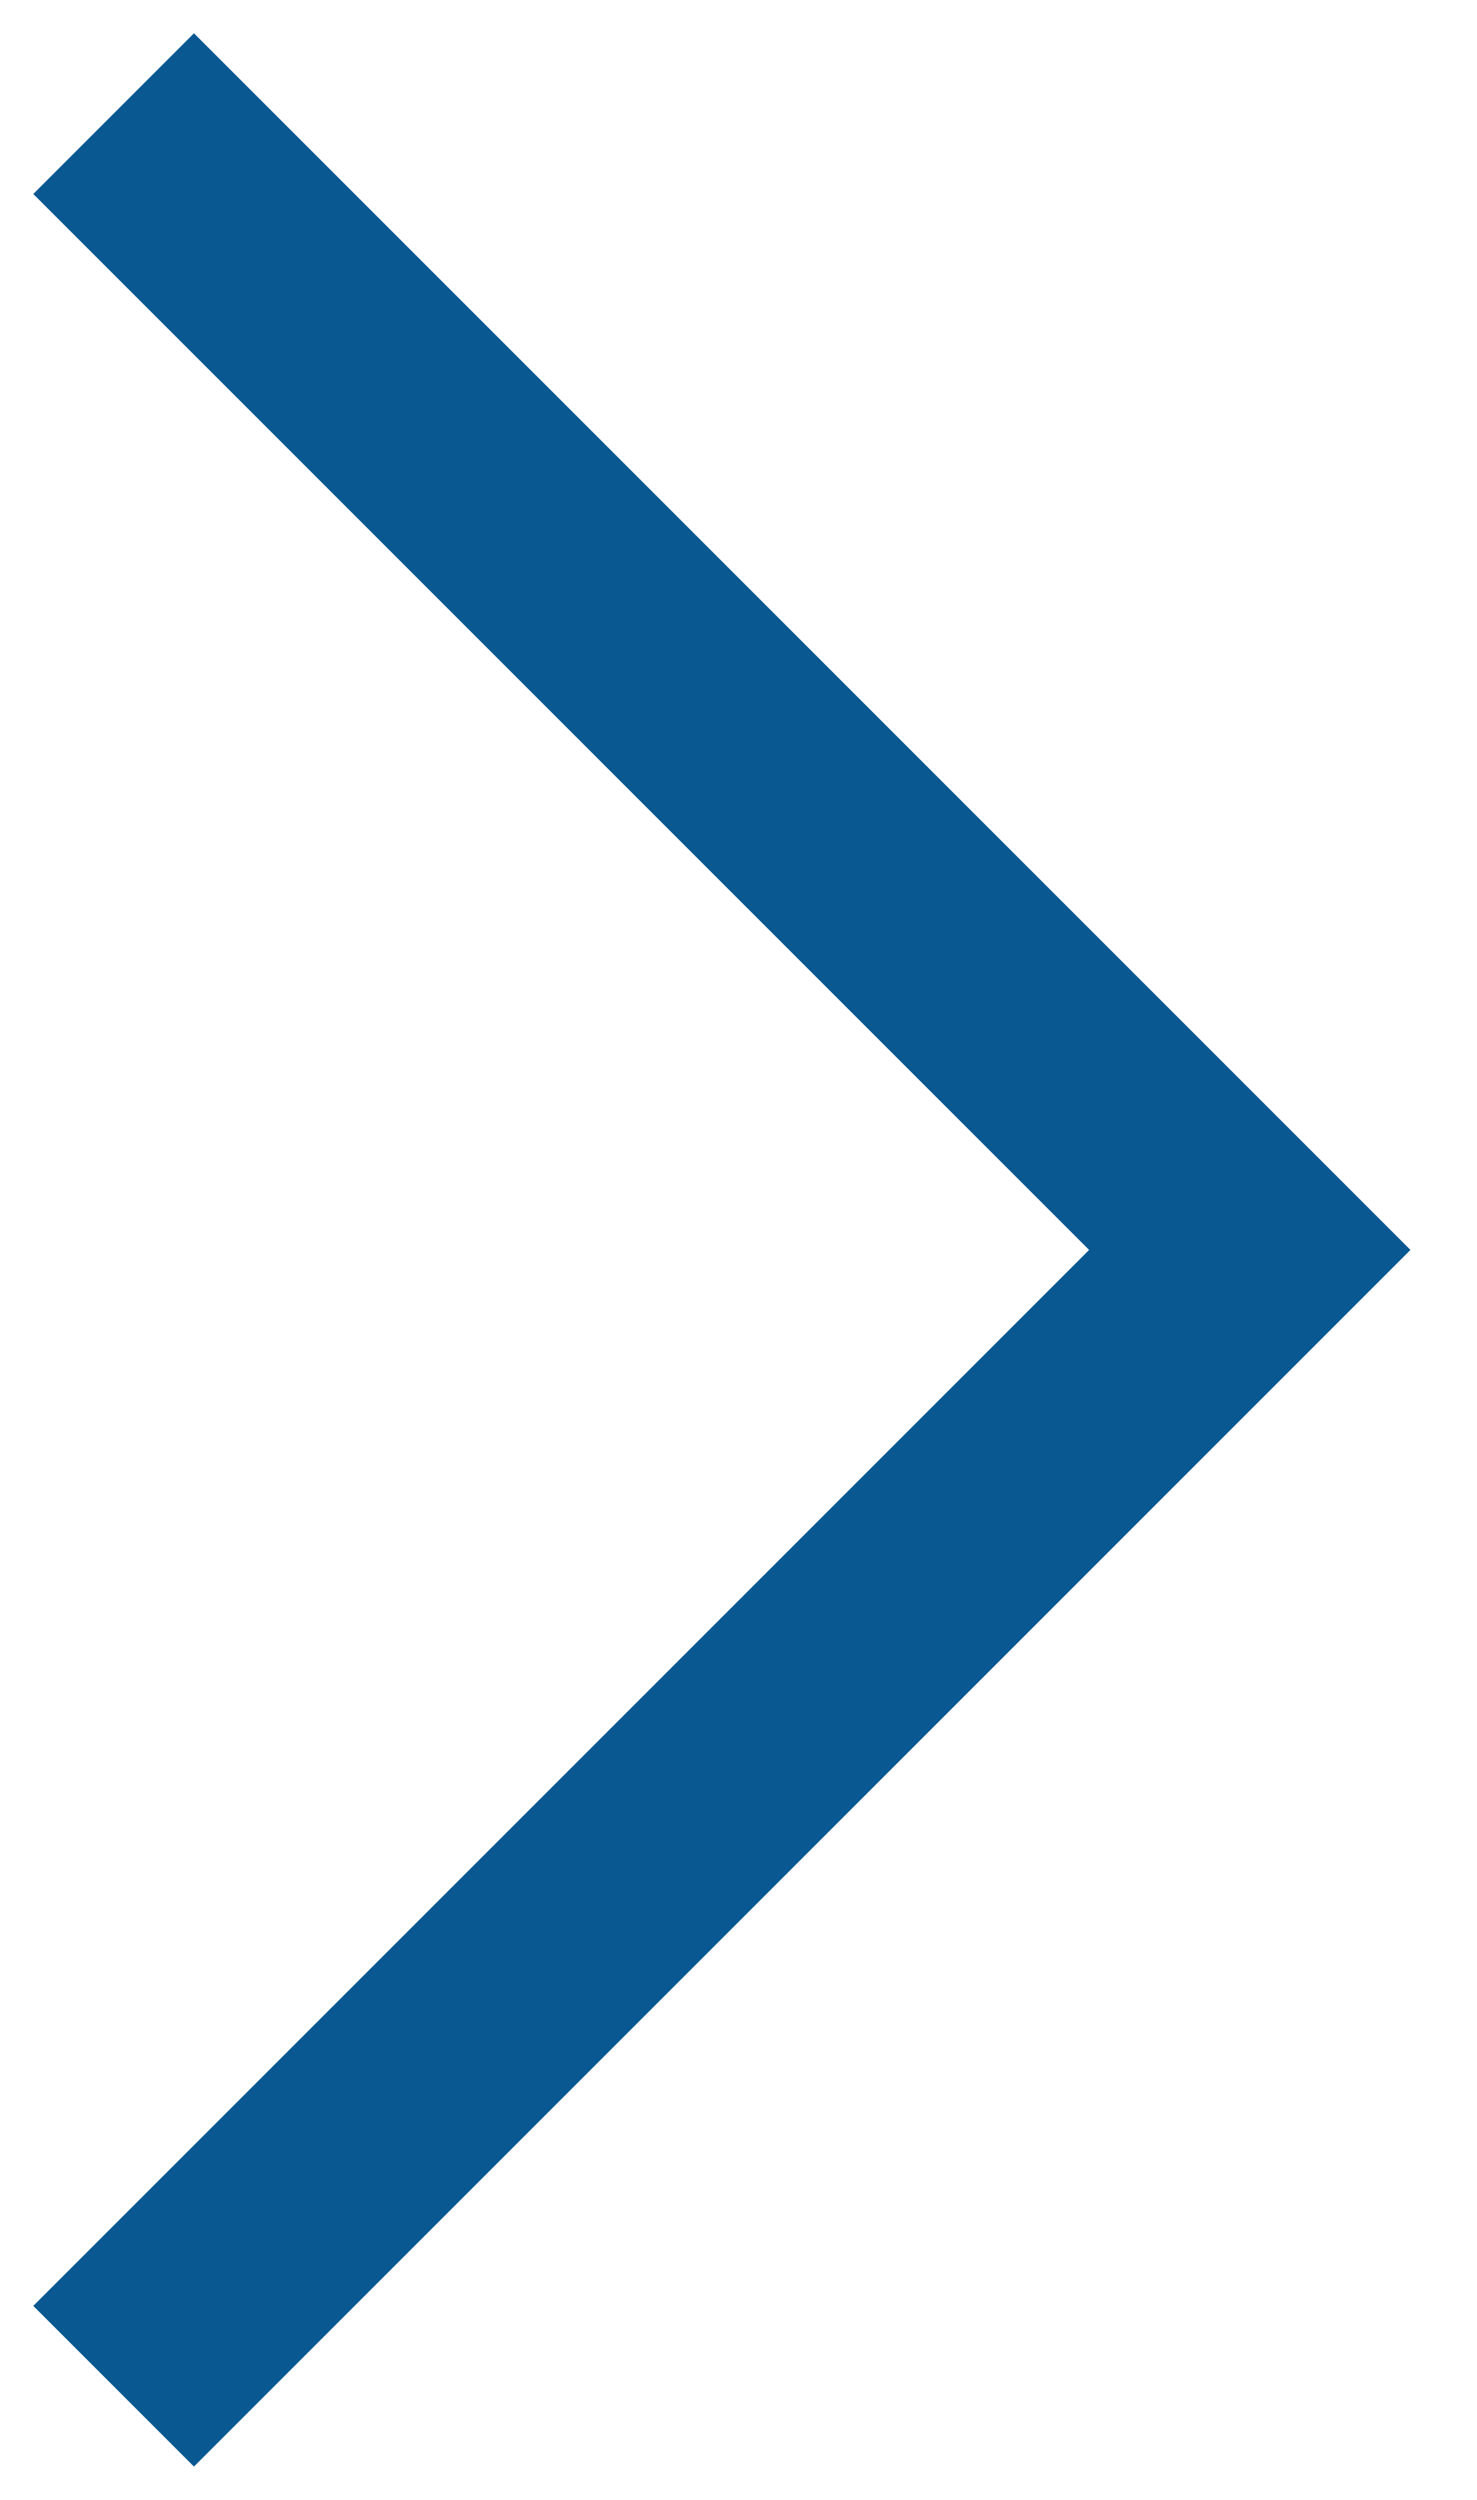
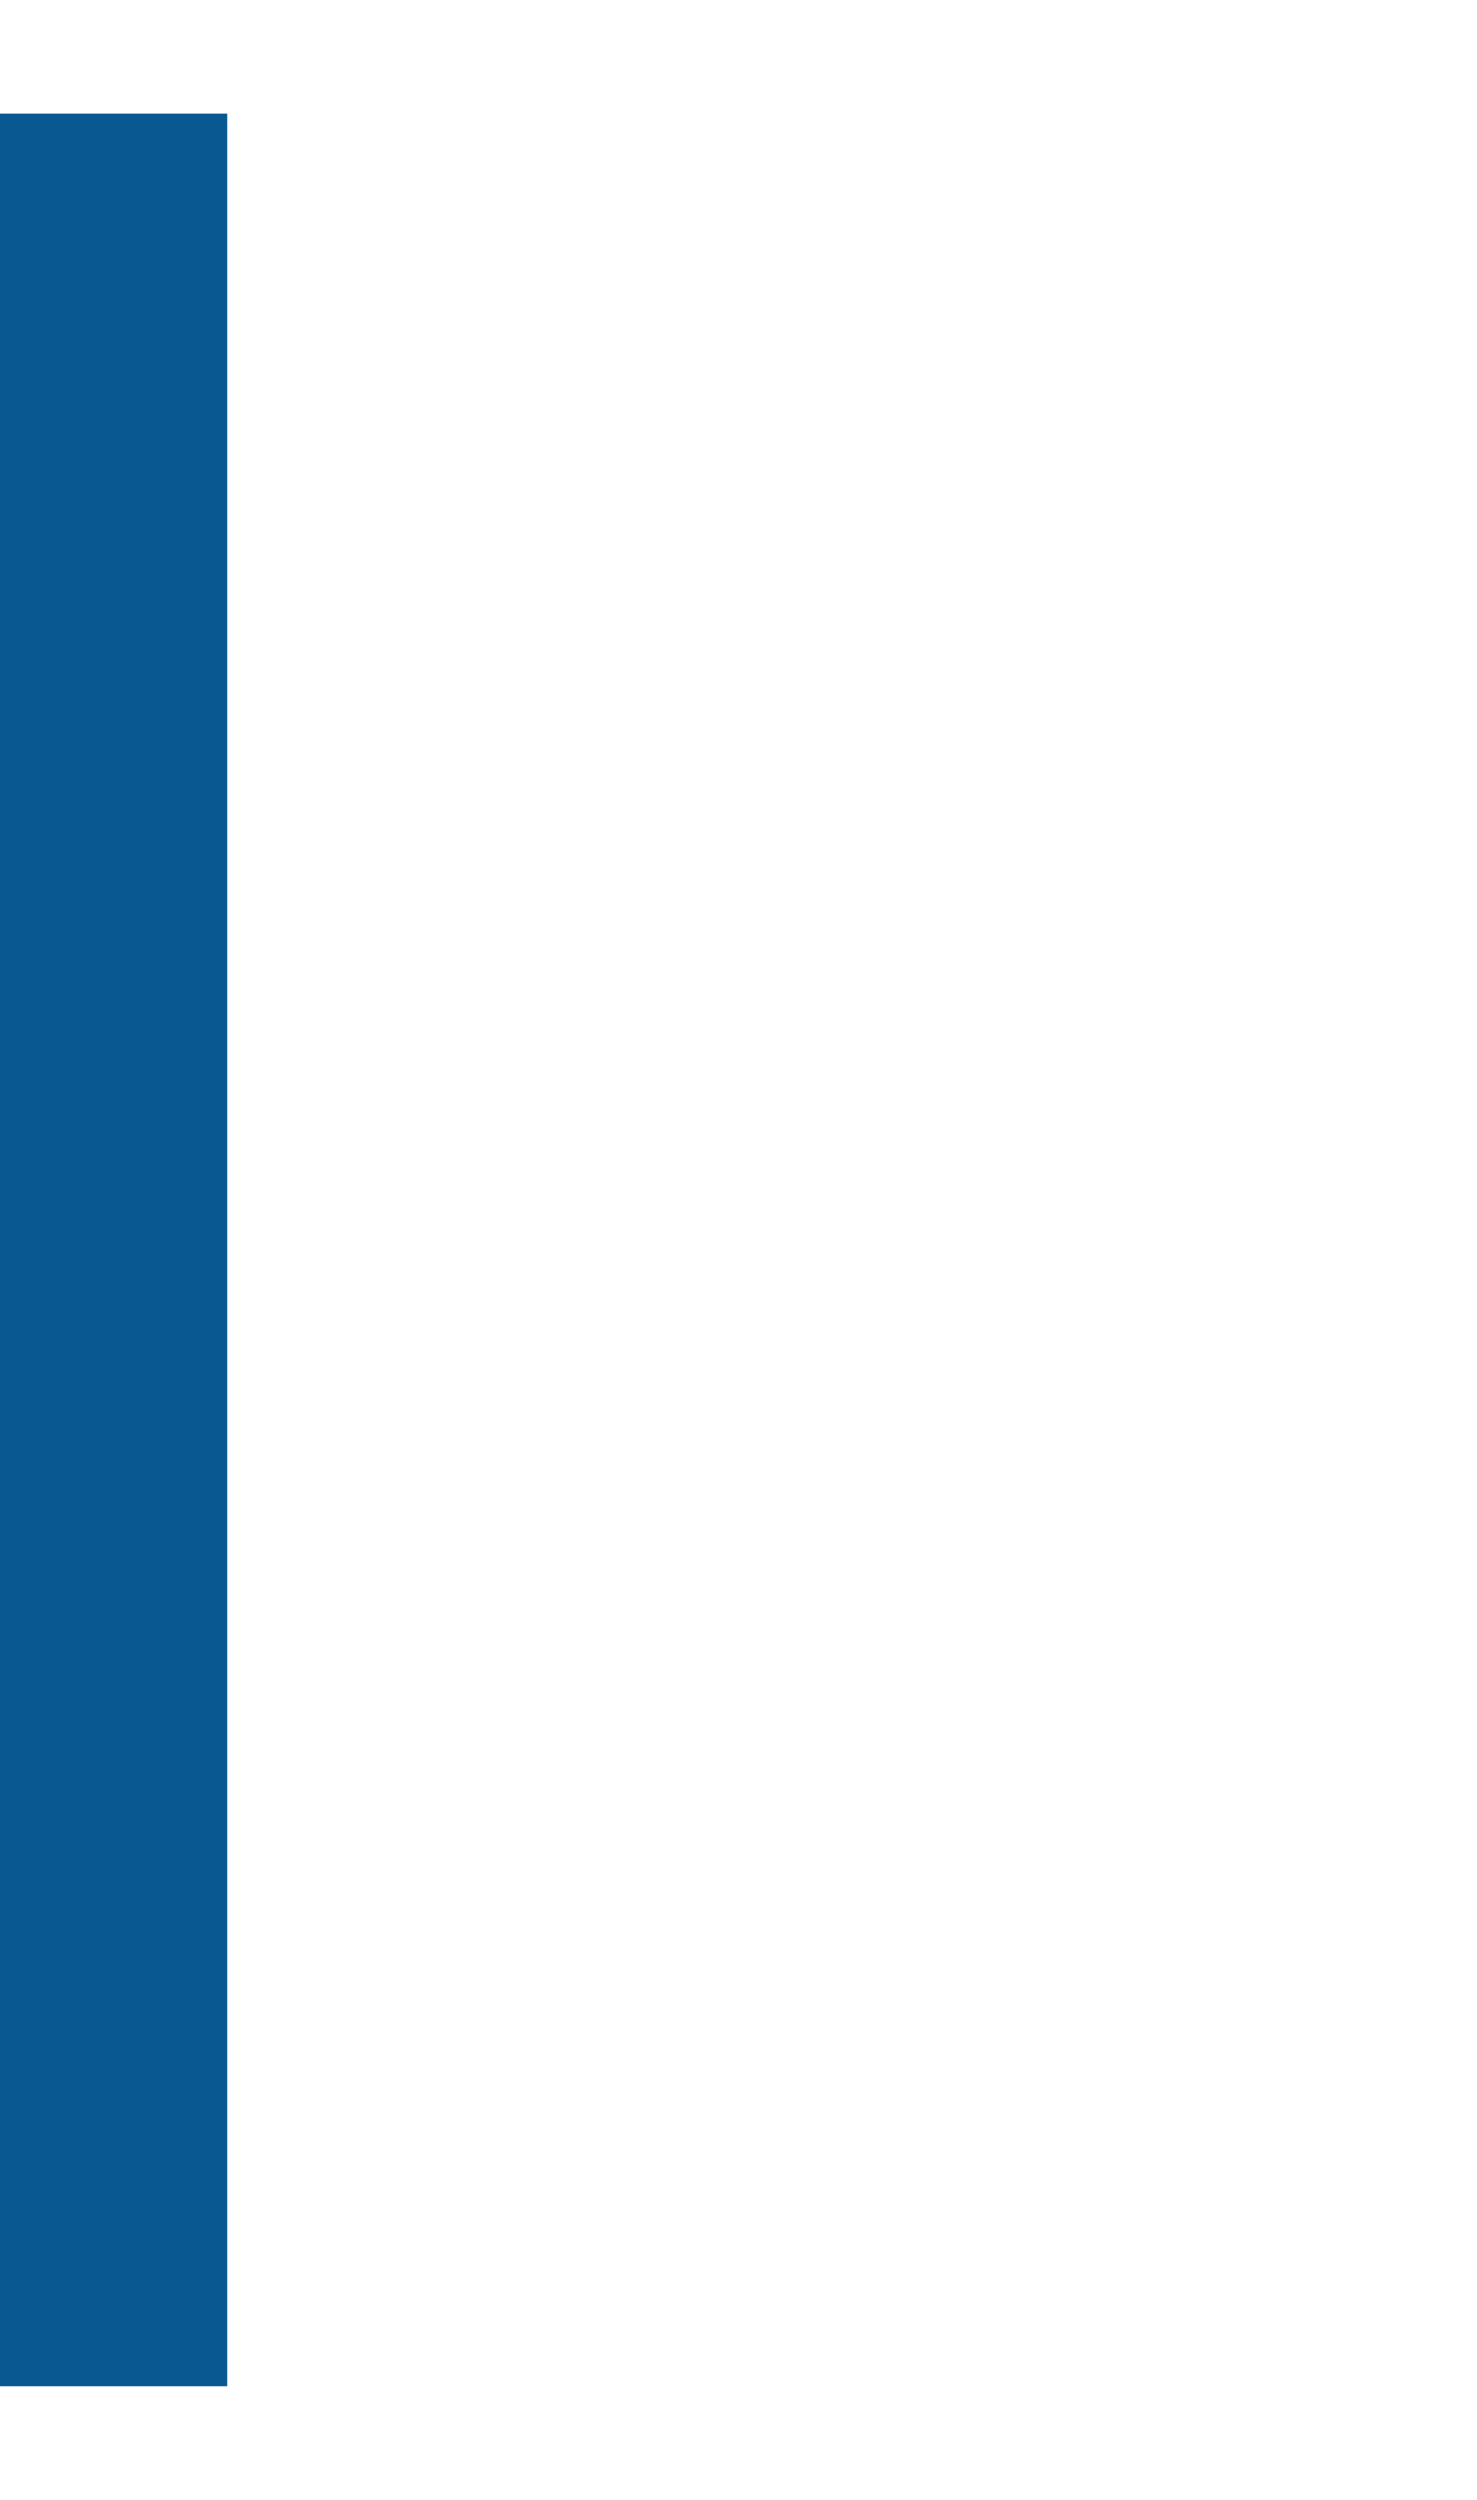
<svg xmlns="http://www.w3.org/2000/svg" width="13" height="22" viewBox="0 0 13 22" fill="none">
-   <path d="M1 21L11 11L1 1" stroke="#095891" stroke-width="2" />
+   <path d="M1 21L1 1" stroke="#095891" stroke-width="2" />
</svg>